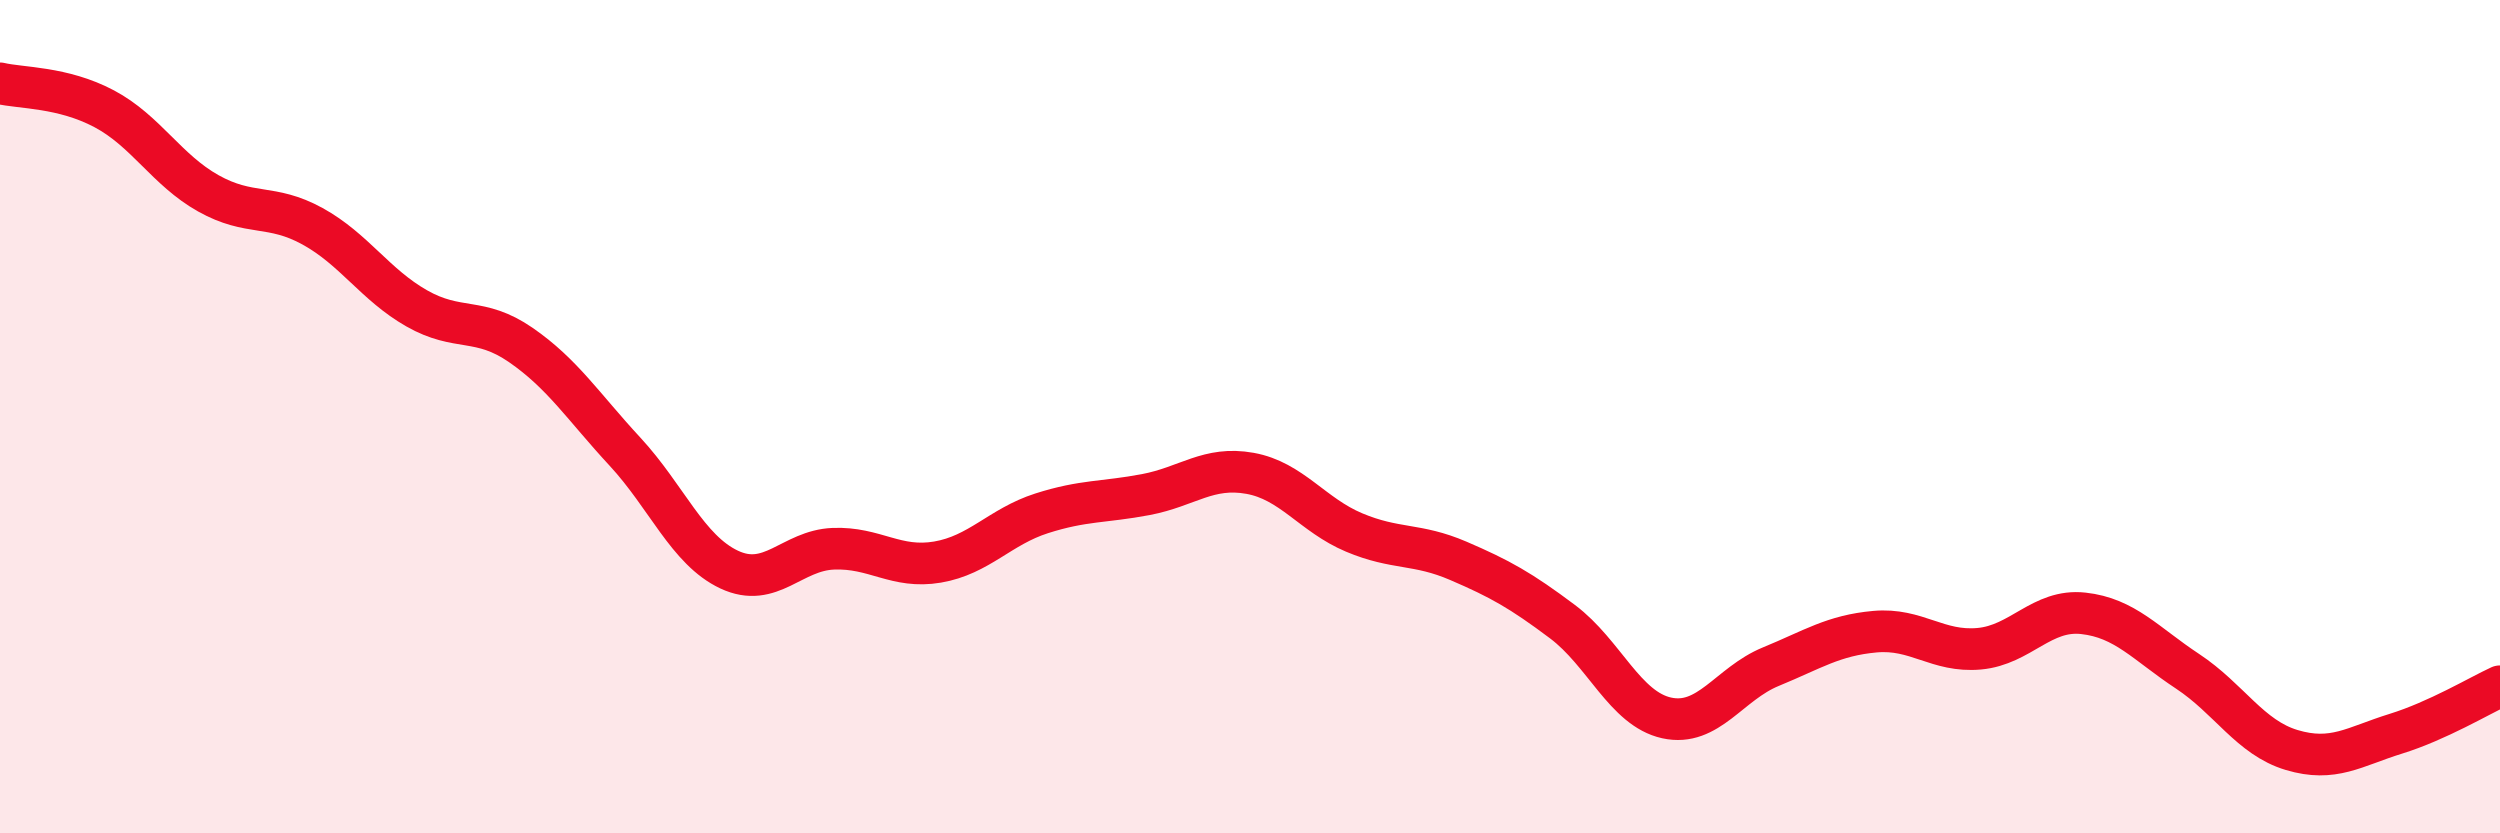
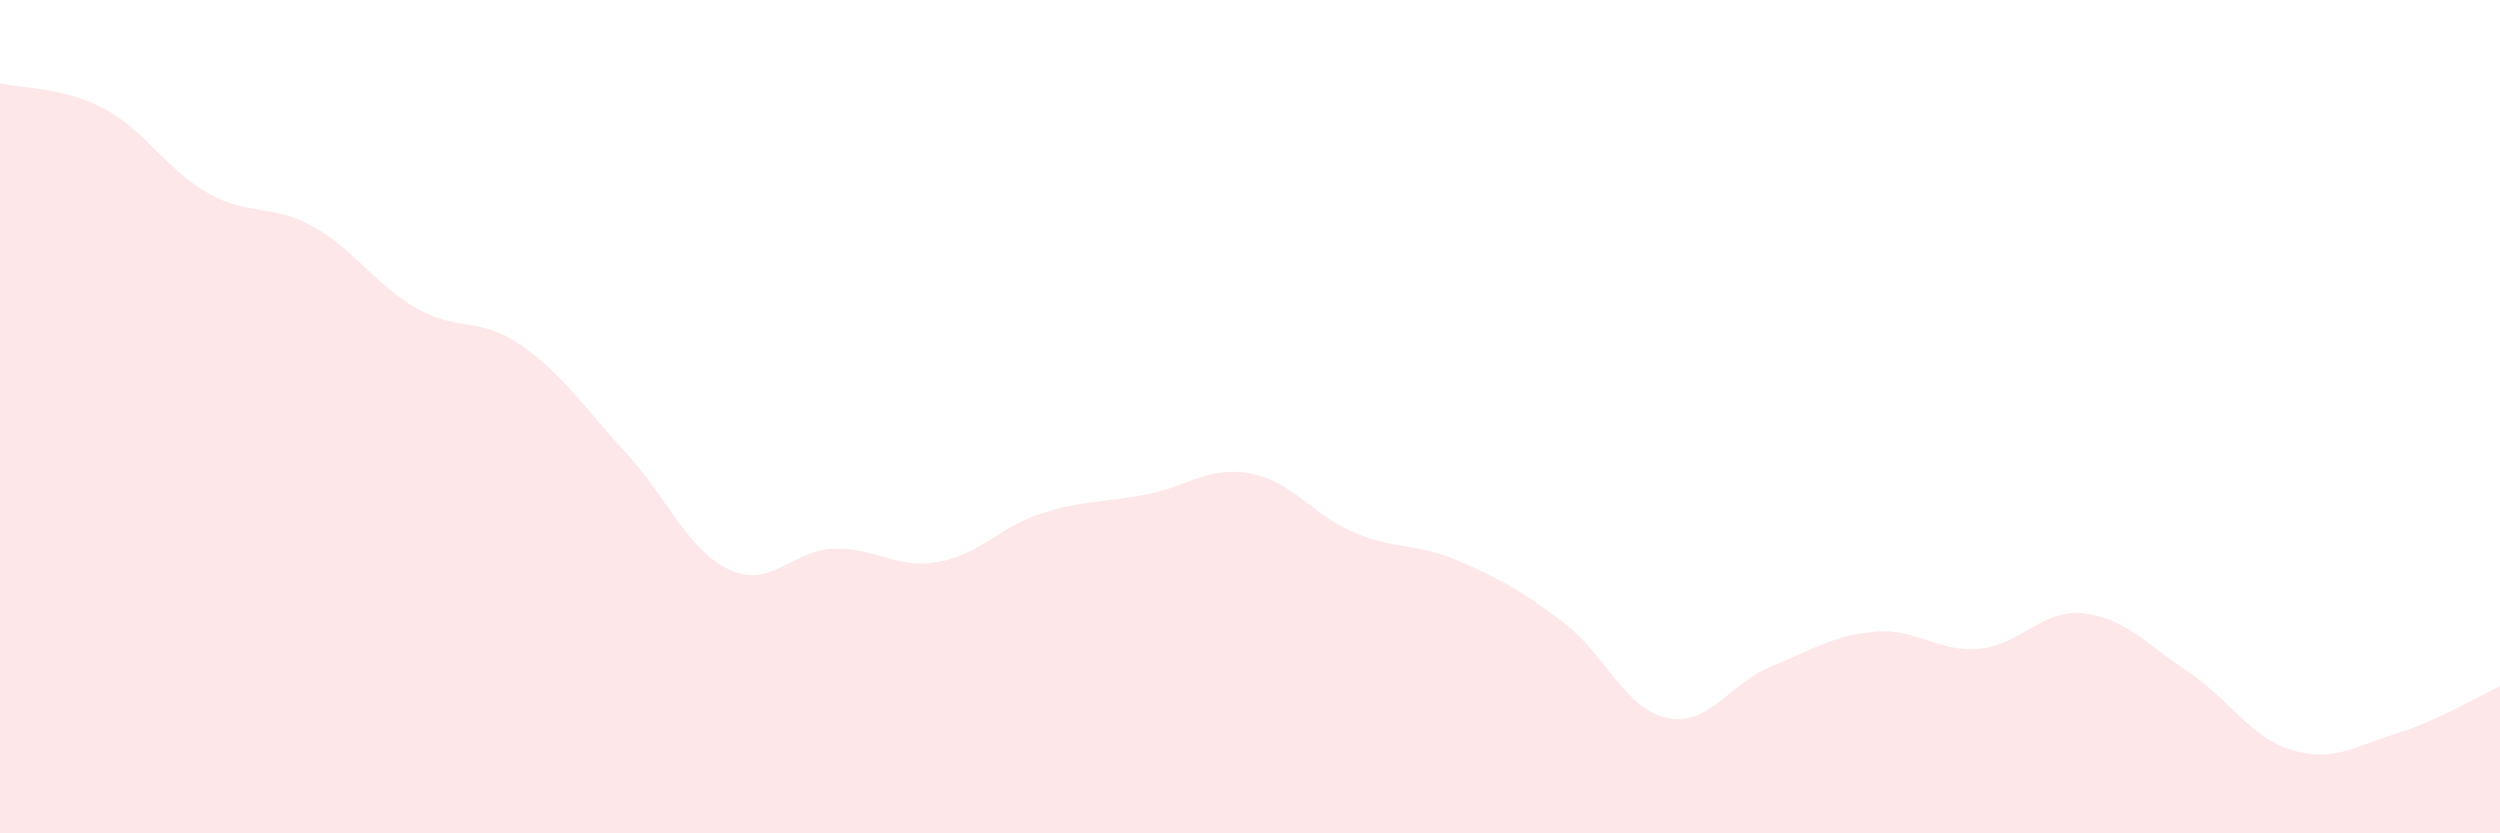
<svg xmlns="http://www.w3.org/2000/svg" width="60" height="20" viewBox="0 0 60 20">
  <path d="M 0,2 C 0.5,2.12 1.5,2.08 2.5,2.61 C 3.5,3.14 4,4.08 5,4.64 C 6,5.2 6.5,4.88 7.5,5.43 C 8.5,5.98 9,6.83 10,7.4 C 11,7.97 11.5,7.59 12.5,8.28 C 13.5,8.97 14,9.76 15,10.84 C 16,11.92 16.5,13.2 17.5,13.67 C 18.5,14.14 19,13.21 20,13.17 C 21,13.13 21.5,13.66 22.5,13.49 C 23.5,13.32 24,12.64 25,12.32 C 26,12 26.5,12.06 27.5,11.87 C 28.5,11.68 29,11.18 30,11.36 C 31,11.54 31.5,12.36 32.5,12.78 C 33.5,13.2 34,13.03 35,13.46 C 36,13.89 36.5,14.17 37.5,14.92 C 38.5,15.67 39,17.01 40,17.23 C 41,17.45 41.5,16.41 42.5,16 C 43.5,15.59 44,15.25 45,15.16 C 46,15.07 46.5,15.66 47.5,15.57 C 48.5,15.48 49,14.61 50,14.72 C 51,14.83 51.5,15.45 52.5,16.11 C 53.5,16.77 54,17.7 55,18 C 56,18.3 56.5,17.92 57.5,17.61 C 58.5,17.3 59.5,16.7 60,16.47L60 20L0 20Z" fill="#EB0A25" opacity="0.1" stroke-linecap="round" stroke-linejoin="round" />
-   <path d="M 0,2 C 0.5,2.12 1.5,2.08 2.5,2.61 C 3.5,3.14 4,4.08 5,4.64 C 6,5.2 6.5,4.88 7.5,5.43 C 8.5,5.98 9,6.83 10,7.4 C 11,7.97 11.5,7.59 12.5,8.28 C 13.5,8.97 14,9.76 15,10.84 C 16,11.92 16.5,13.2 17.5,13.67 C 18.5,14.14 19,13.21 20,13.17 C 21,13.13 21.5,13.66 22.5,13.49 C 23.5,13.32 24,12.64 25,12.32 C 26,12 26.5,12.06 27.5,11.87 C 28.5,11.68 29,11.18 30,11.36 C 31,11.54 31.5,12.36 32.5,12.78 C 33.5,13.2 34,13.03 35,13.46 C 36,13.89 36.5,14.17 37.5,14.92 C 38.5,15.67 39,17.01 40,17.23 C 41,17.45 41.5,16.41 42.5,16 C 43.5,15.59 44,15.25 45,15.16 C 46,15.07 46.5,15.66 47.5,15.57 C 48.5,15.48 49,14.61 50,14.72 C 51,14.83 51.5,15.45 52.5,16.11 C 53.5,16.77 54,17.7 55,18 C 56,18.3 56.5,17.92 57.5,17.61 C 58.5,17.3 59.5,16.7 60,16.47" stroke="#EB0A25" stroke-width="1" fill="none" stroke-linecap="round" stroke-linejoin="round" />
</svg>